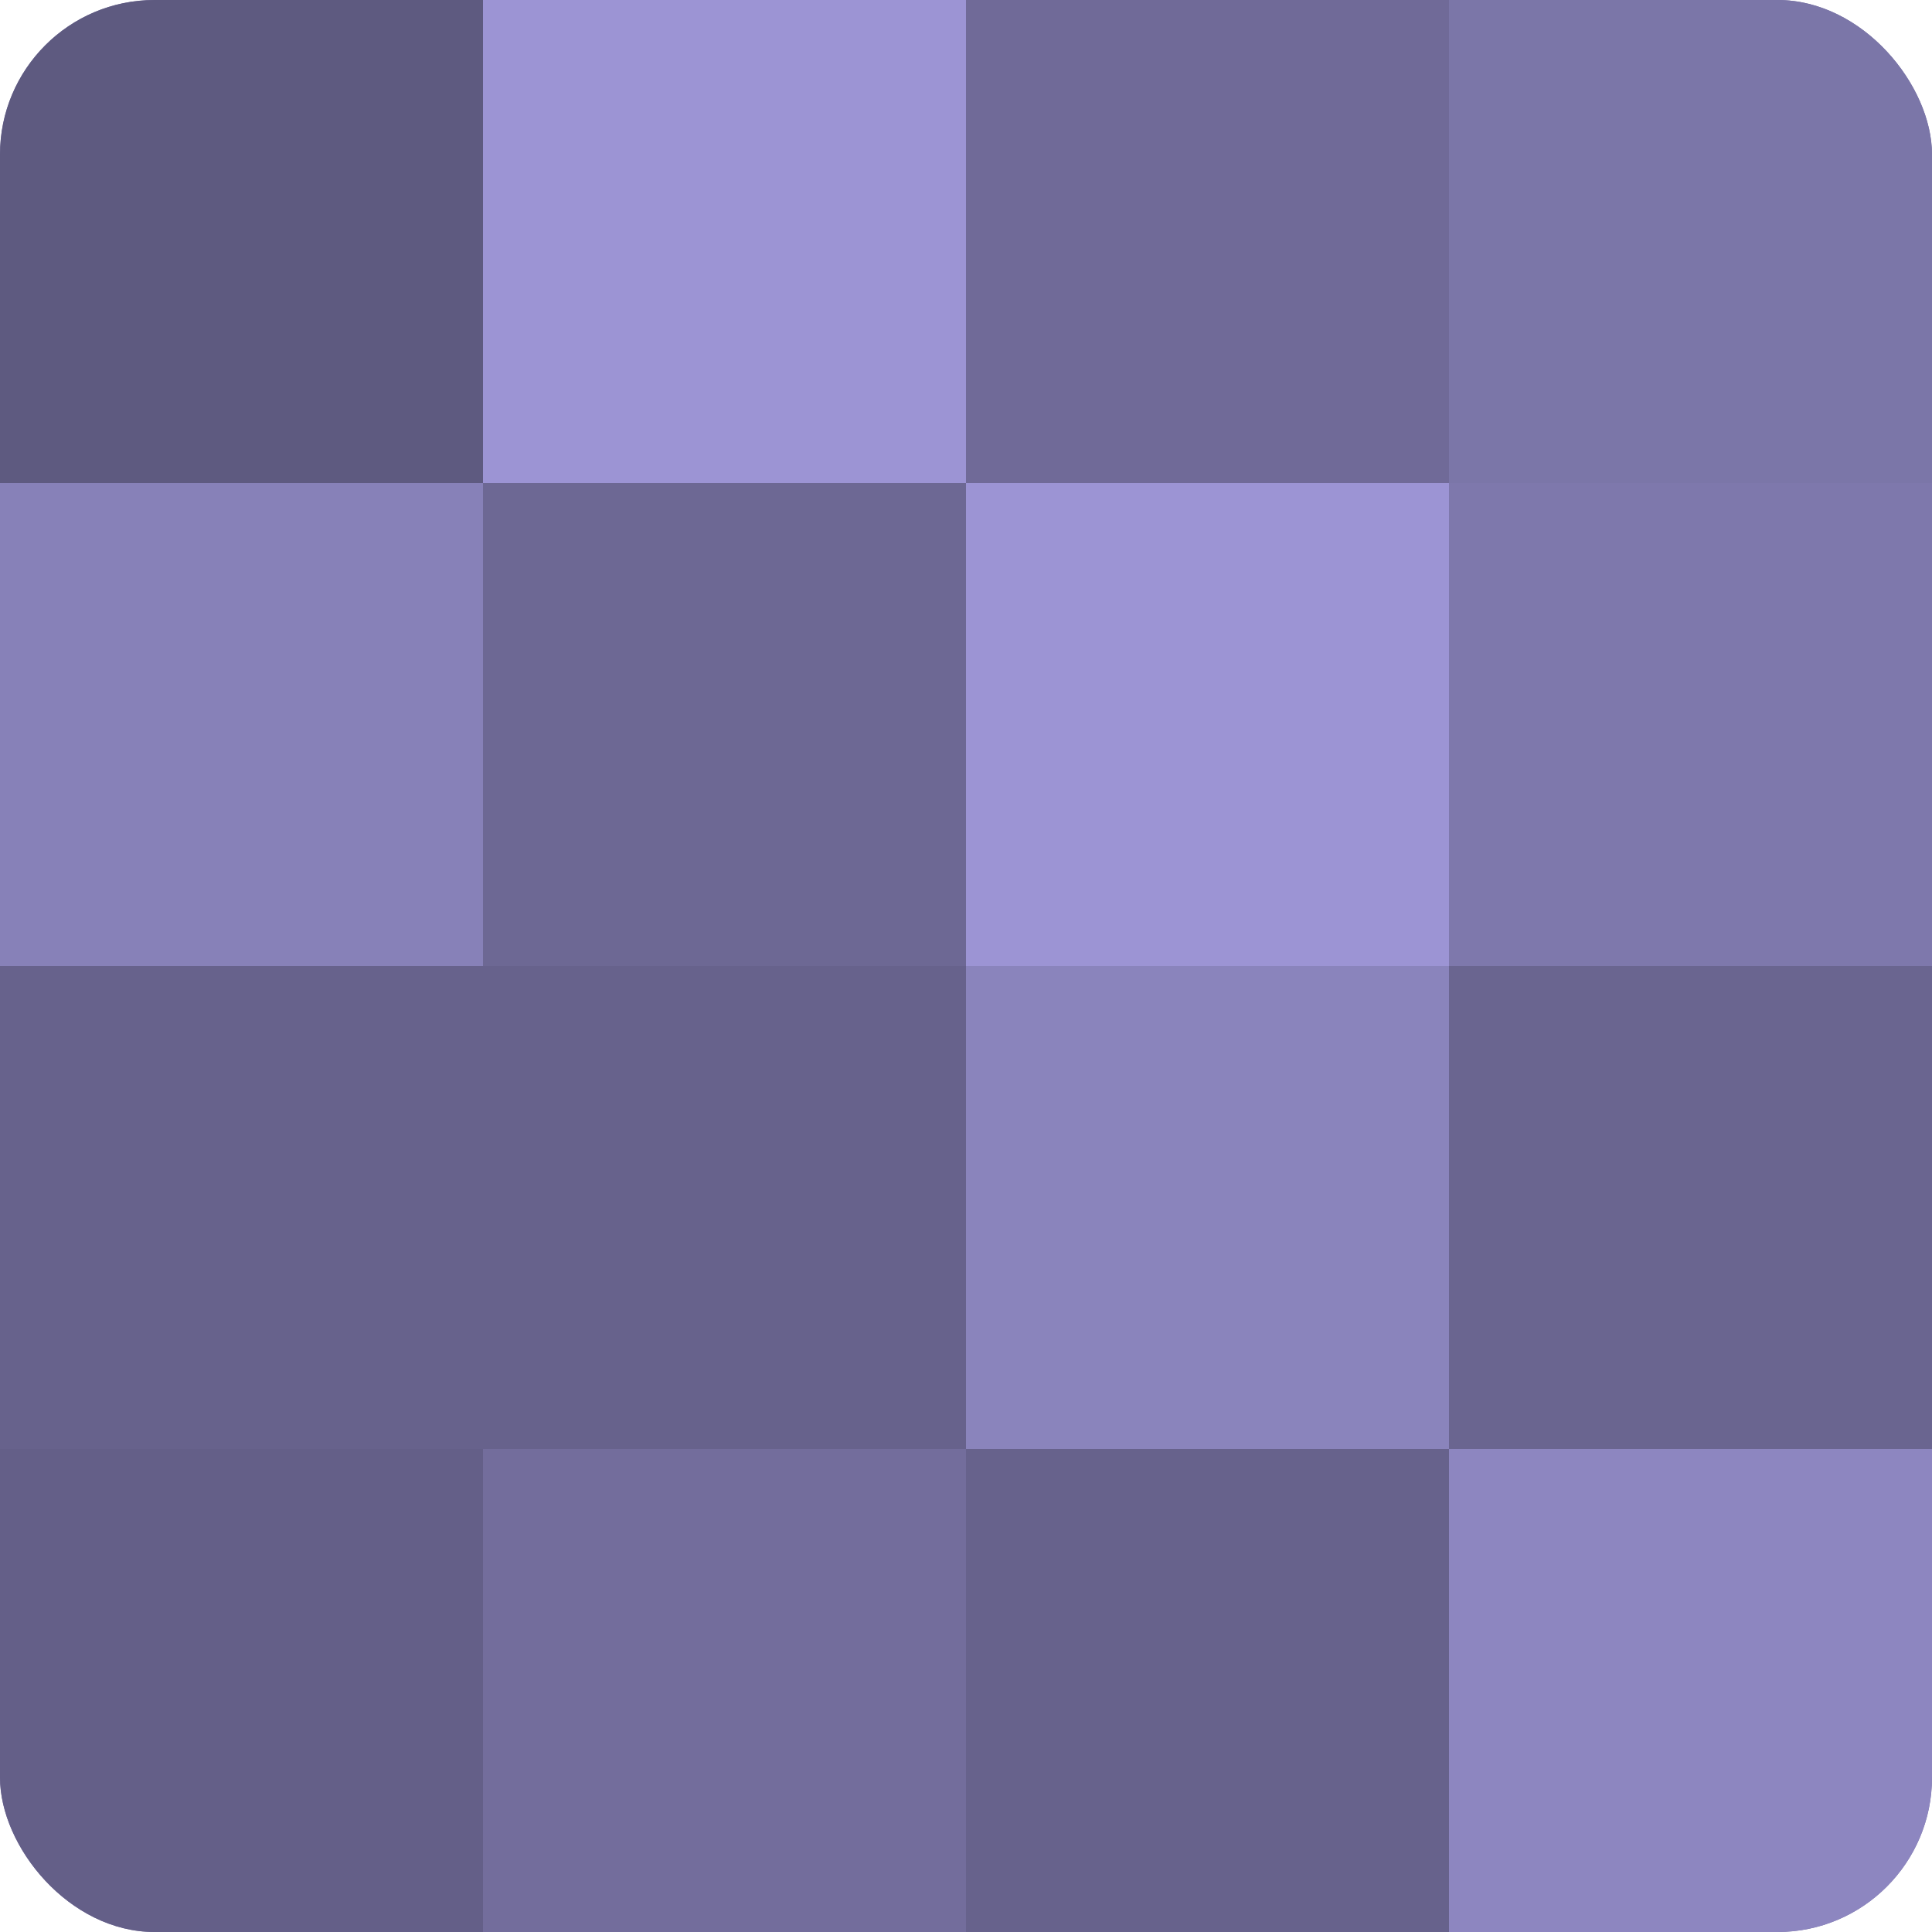
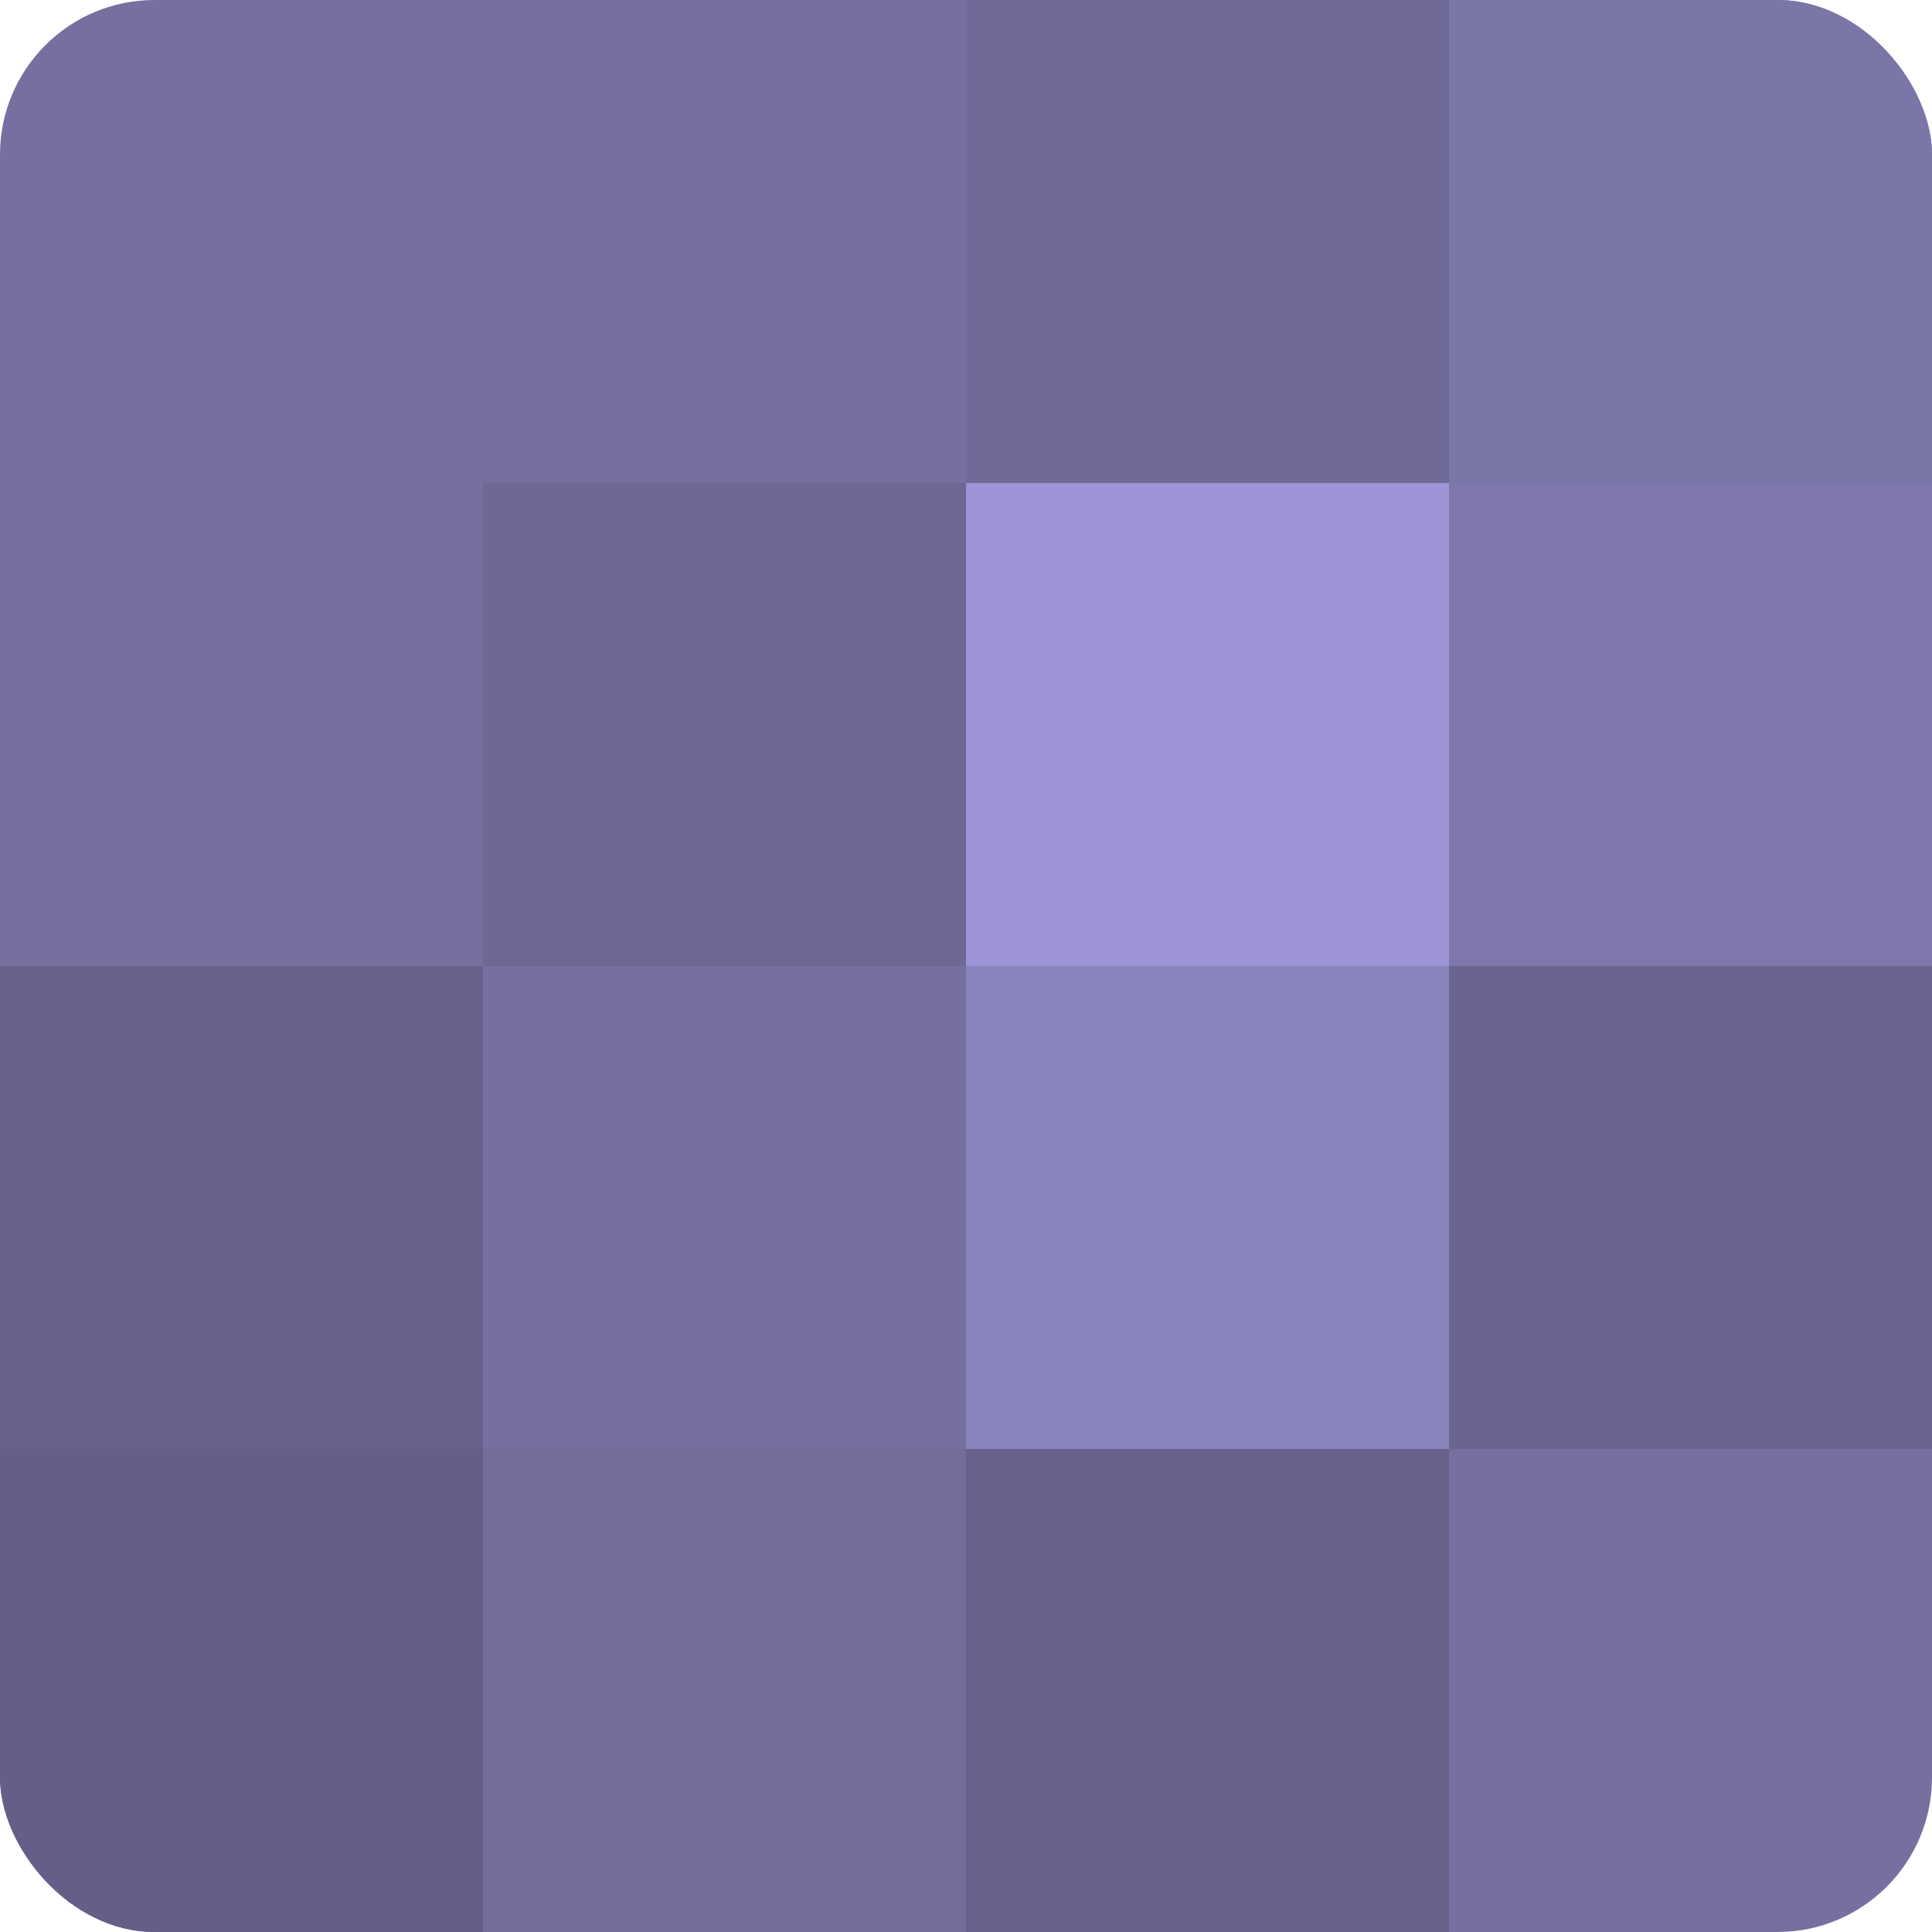
<svg xmlns="http://www.w3.org/2000/svg" width="60" height="60" viewBox="0 0 100 100" preserveAspectRatio="xMidYMid meet">
  <defs>
    <clipPath id="c" width="100" height="100">
      <rect width="100" height="100" rx="8" ry="8" />
    </clipPath>
  </defs>
  <g clip-path="url(#c)">
    <rect width="100" height="100" fill="#7670a0" />
-     <rect width="25" height="25" fill="#5e5a80" />
-     <rect y="25" width="25" height="25" fill="#8781b8" />
    <rect y="50" width="25" height="25" fill="#67628c" />
    <rect y="75" width="25" height="25" fill="#645f88" />
-     <rect x="25" width="25" height="25" fill="#9c94d4" />
    <rect x="25" y="25" width="25" height="25" fill="#6d6894" />
-     <rect x="25" y="50" width="25" height="25" fill="#67628c" />
    <rect x="25" y="75" width="25" height="25" fill="#736d9c" />
    <rect x="50" width="25" height="25" fill="#706a98" />
    <rect x="50" y="25" width="25" height="25" fill="#9c94d4" />
    <rect x="50" y="50" width="25" height="25" fill="#8a84bc" />
    <rect x="50" y="75" width="25" height="25" fill="#67628c" />
    <rect x="75" width="25" height="25" fill="#7b76a8" />
    <rect x="75" y="25" width="25" height="25" fill="#7e78ac" />
    <rect x="75" y="50" width="25" height="25" fill="#6a6590" />
-     <rect x="75" y="75" width="25" height="25" fill="#8d86c0" />
  </g>
</svg>